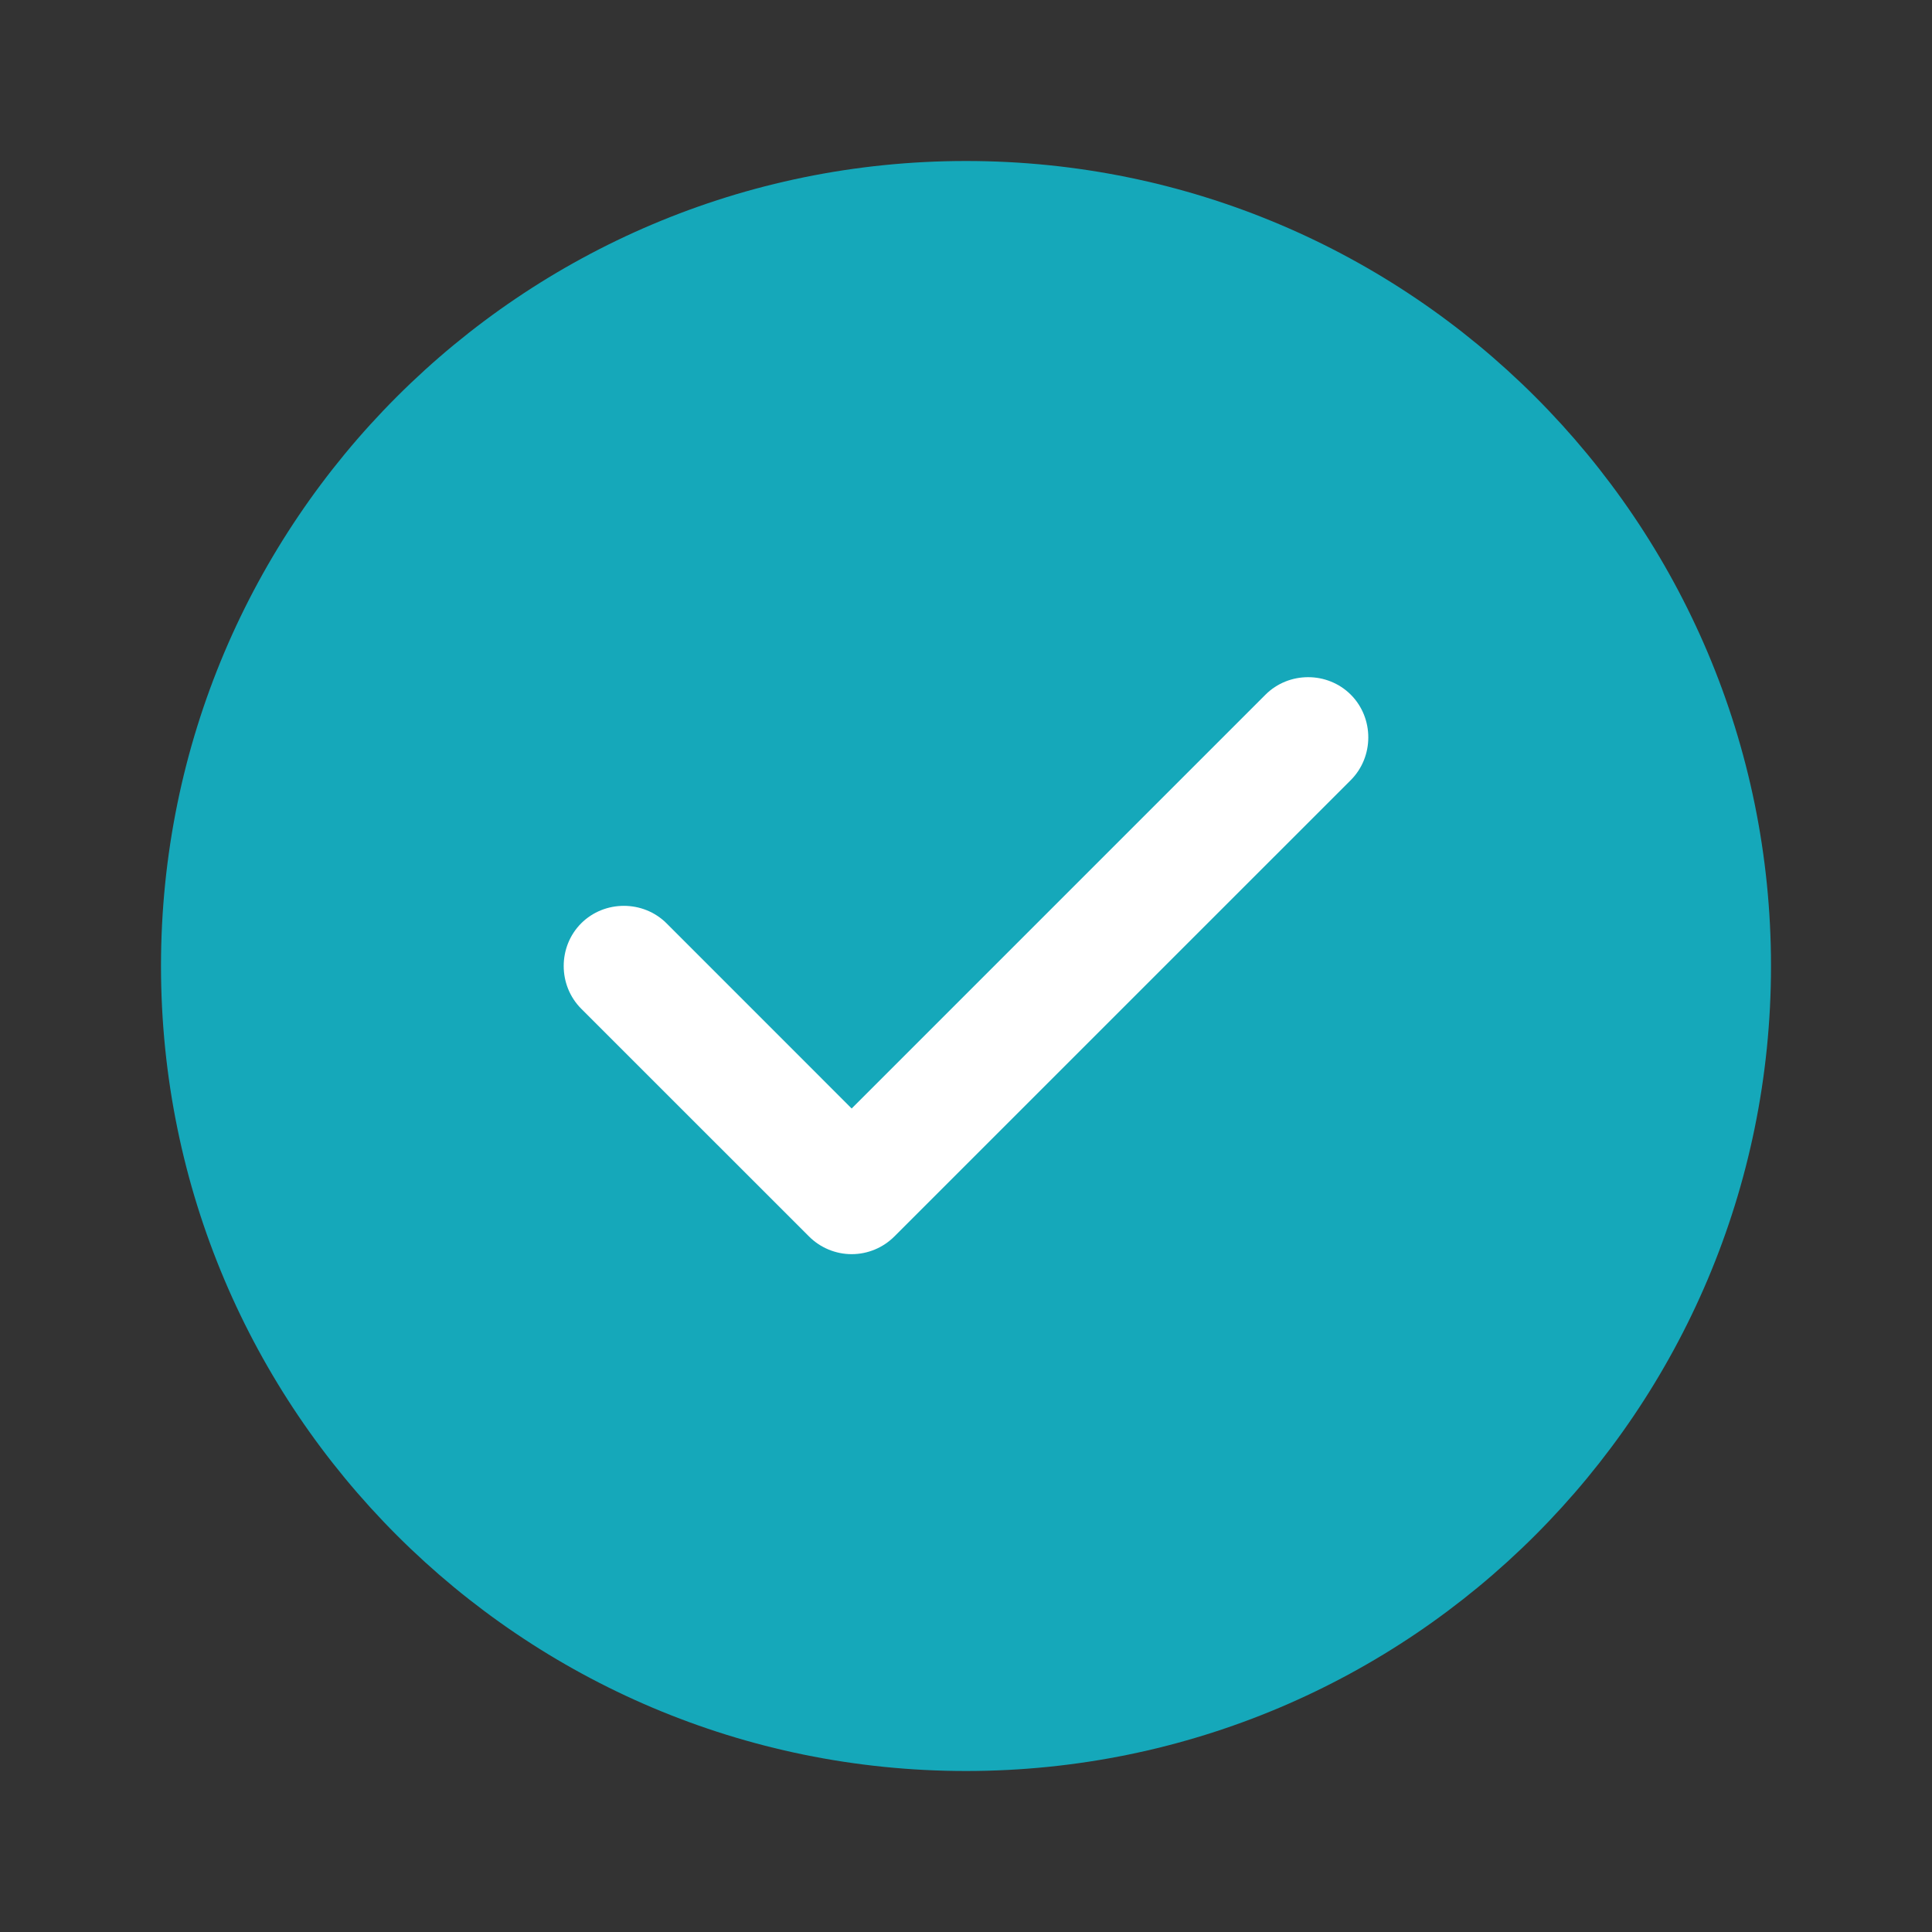
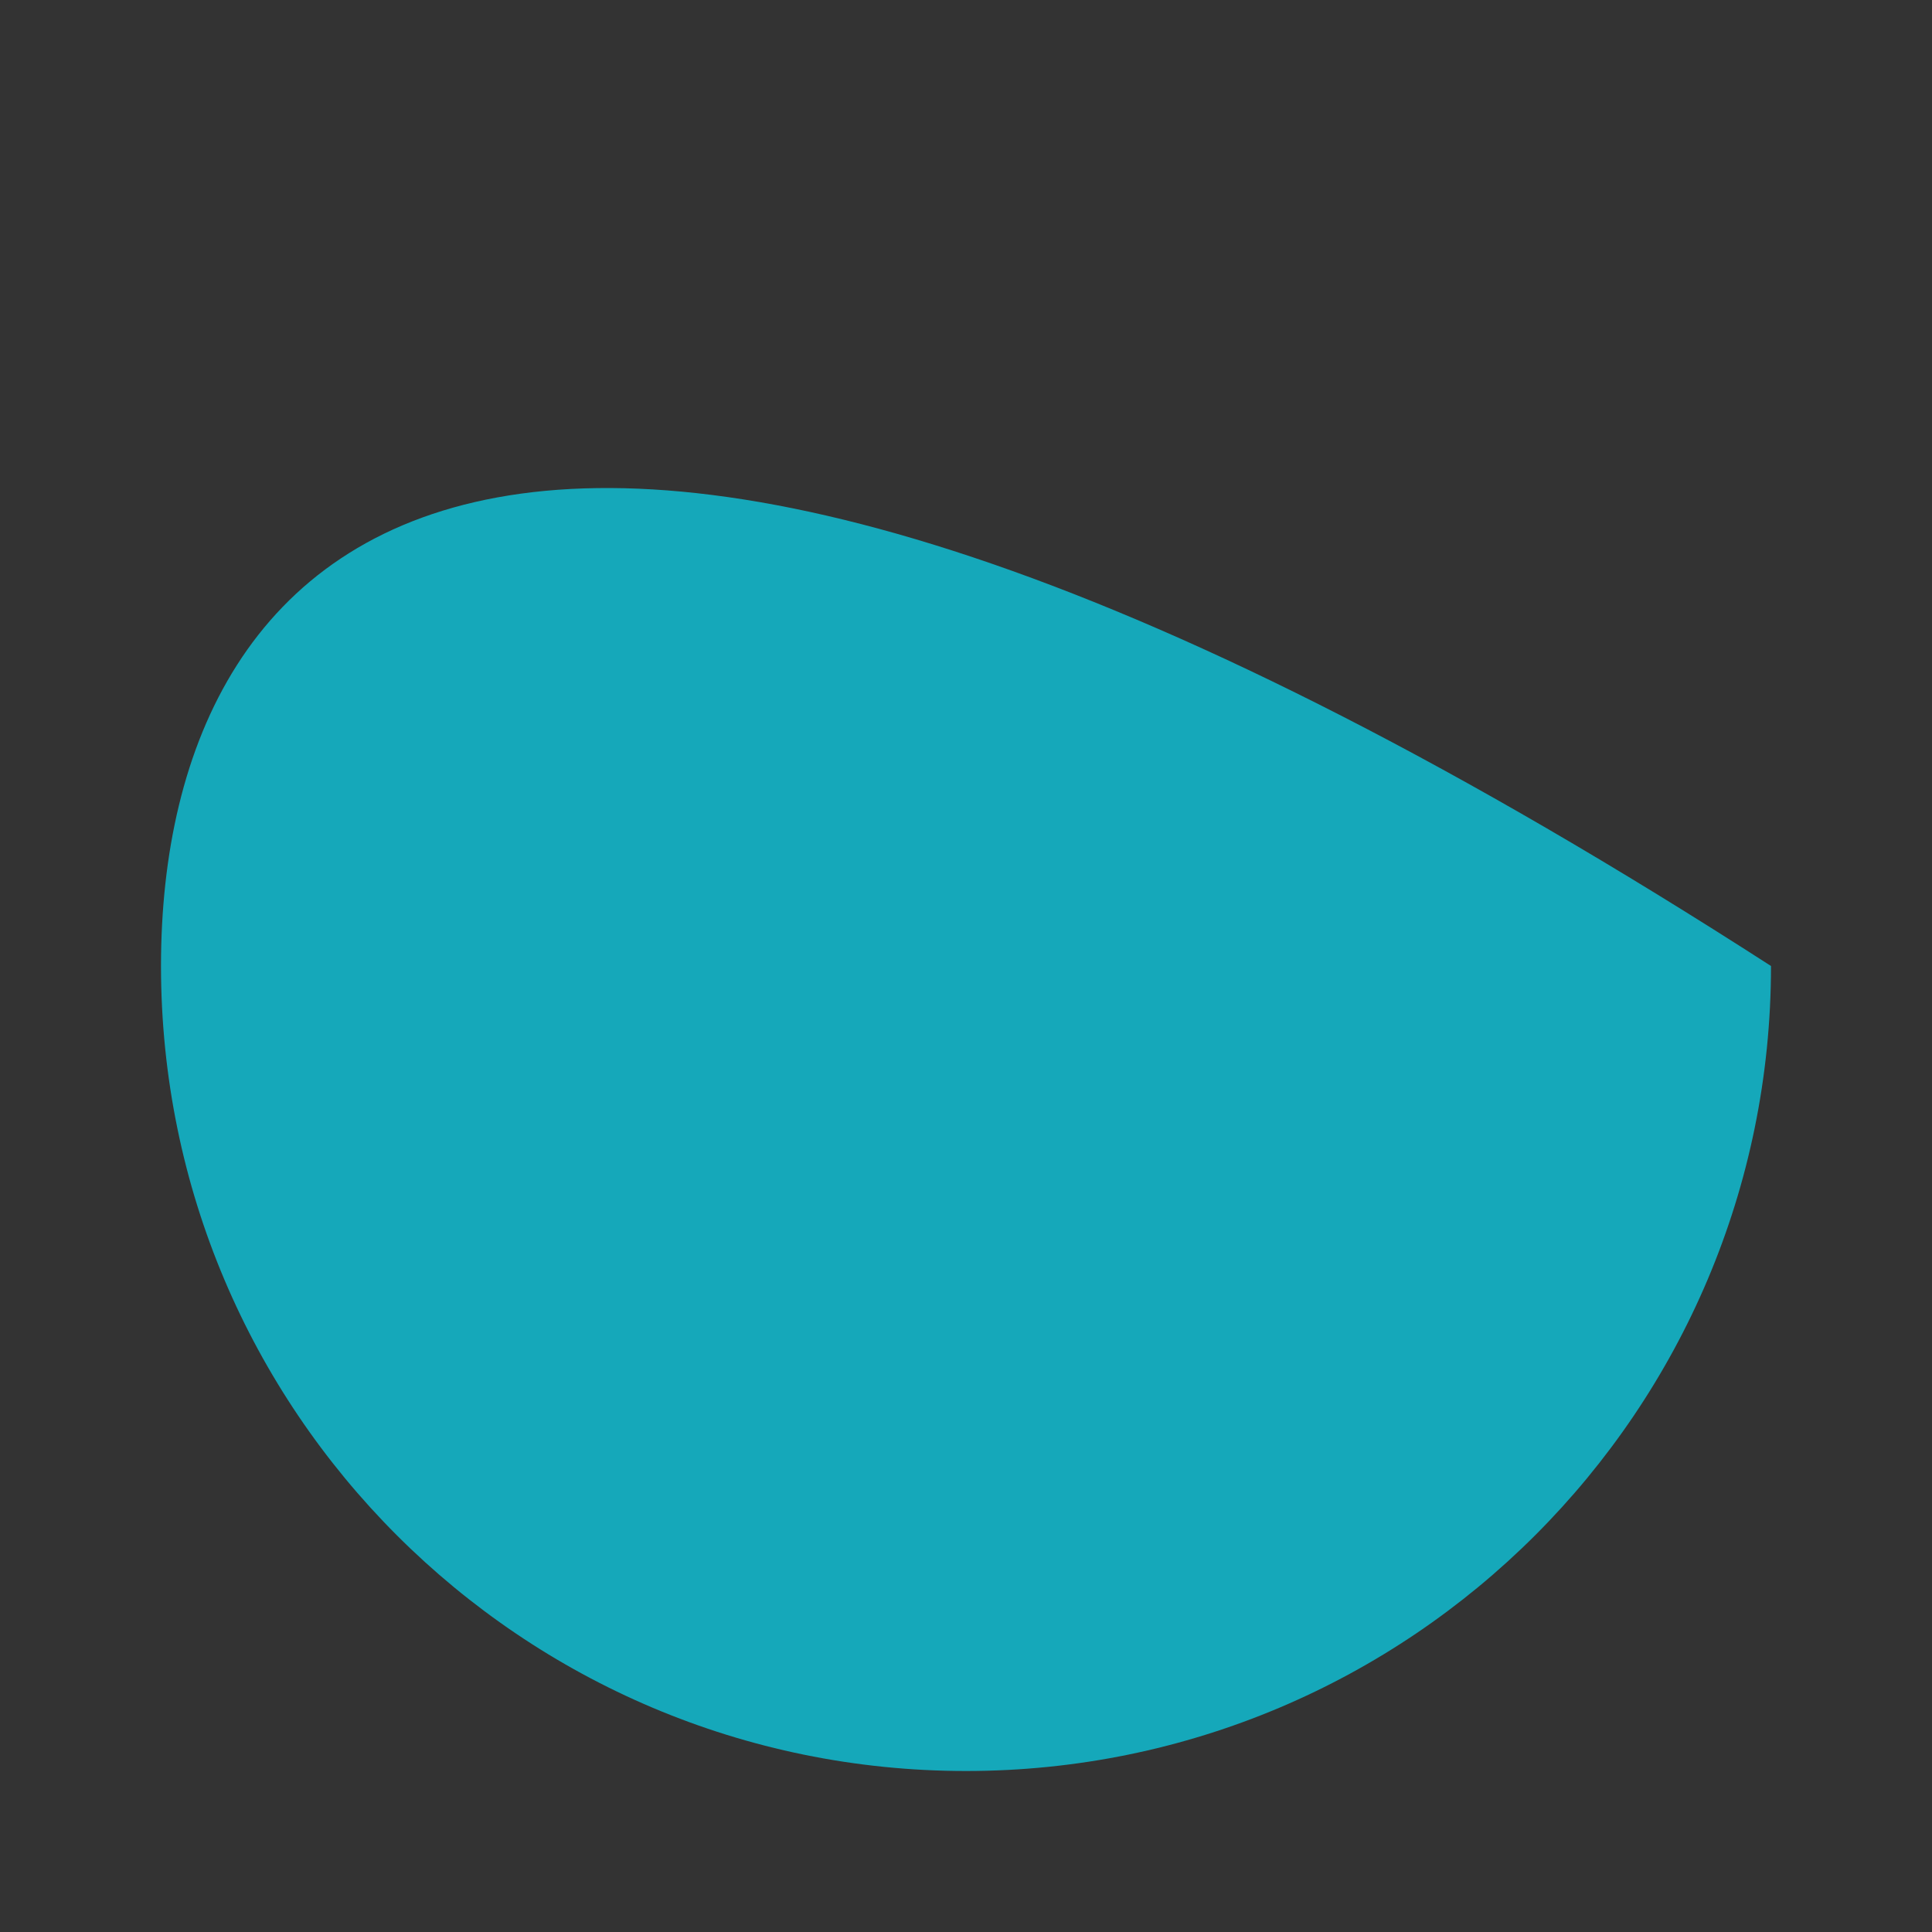
<svg xmlns="http://www.w3.org/2000/svg" width="33" height="33" viewBox="0 0 33 33" fill="none">
  <rect x="0" y="0" width="33" height="33" fill="#333333" stroke="none" />
-   <path d="M16.5 30.25C24.094 30.25 30.25 24.094 30.25 16.5C30.25 8.906 24.094 2.75 16.5 2.75C8.906 2.75 2.75 8.906 2.75 16.5C2.75 24.094 8.906 30.25 16.5 30.25Z" fill="#15A8BA" />
-   <path d="M14.547 21.422C14.273 21.422 14.011 21.312 13.819 21.12L9.927 17.229C9.529 16.83 9.529 16.17 9.927 15.771C10.326 15.373 10.986 15.373 11.385 15.771L14.547 18.934L21.615 11.866C22.014 11.467 22.674 11.467 23.073 11.866C23.471 12.265 23.471 12.925 23.073 13.324L15.276 21.12C15.084 21.312 14.822 21.422 14.547 21.422Z" fill="white" />
+   <path d="M16.5 30.25C24.094 30.25 30.25 24.094 30.25 16.5C8.906 2.75 2.75 8.906 2.75 16.5C2.75 24.094 8.906 30.25 16.5 30.25Z" fill="#15A8BA" />
</svg>